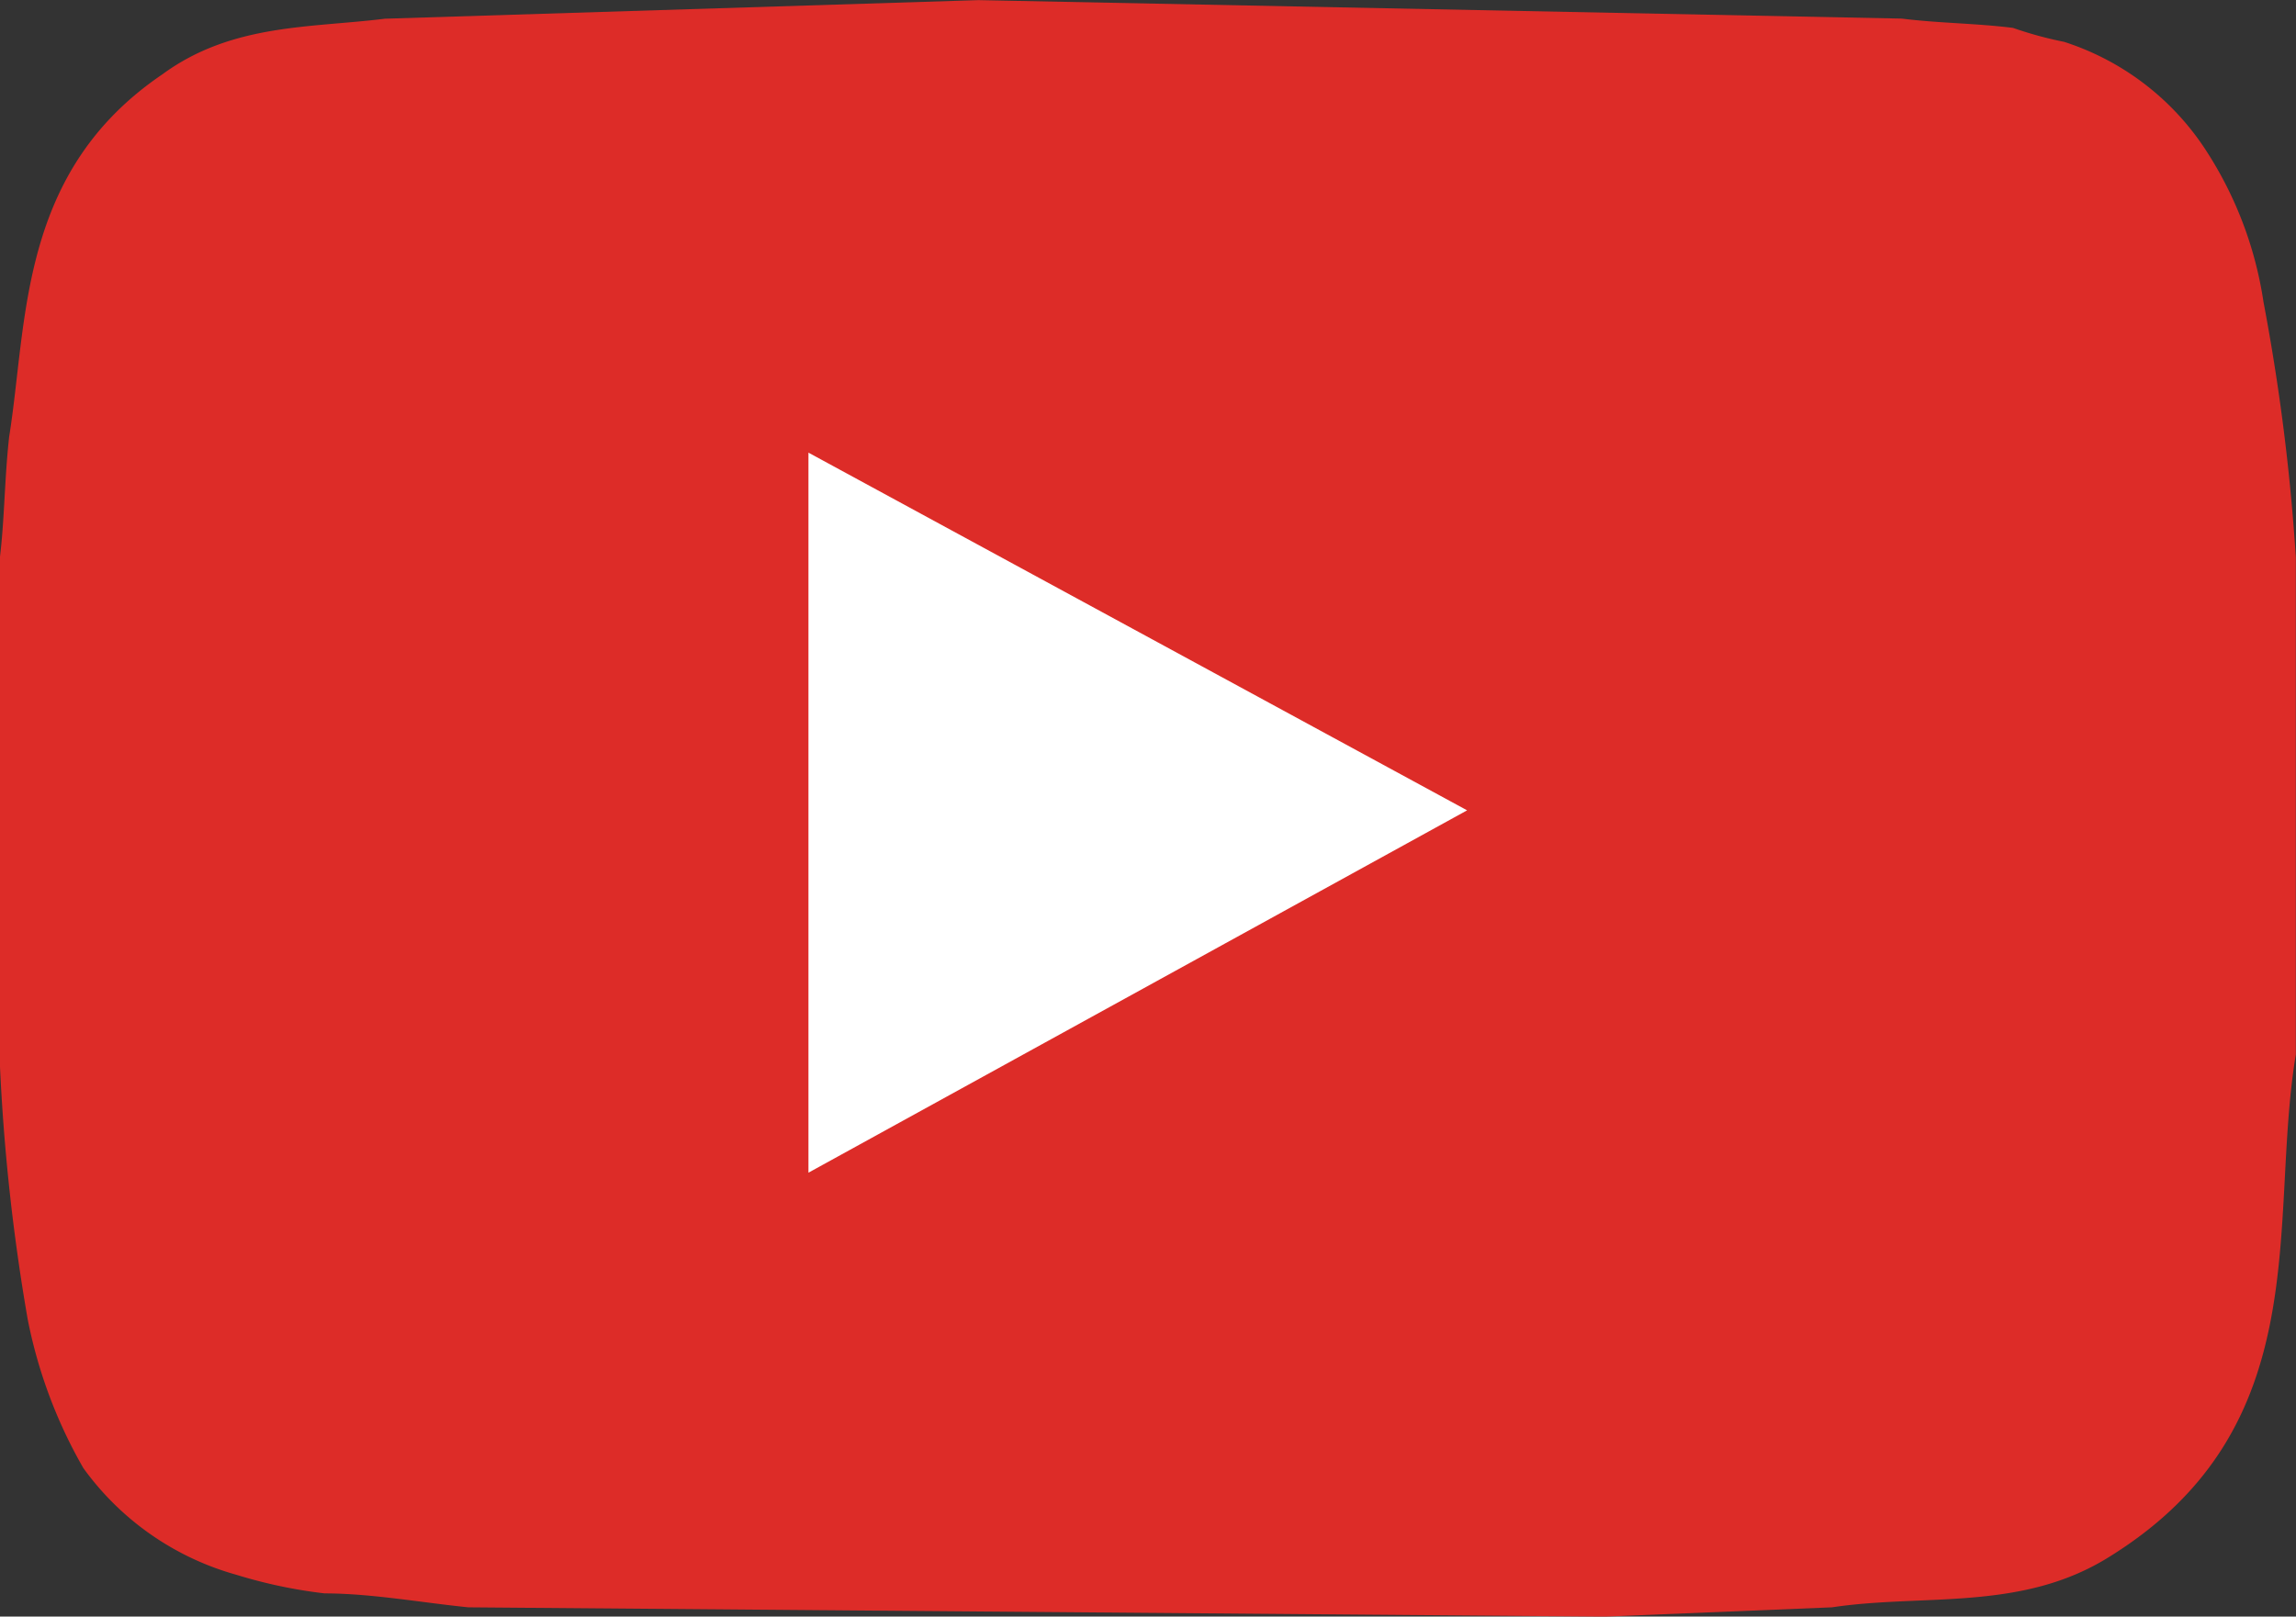
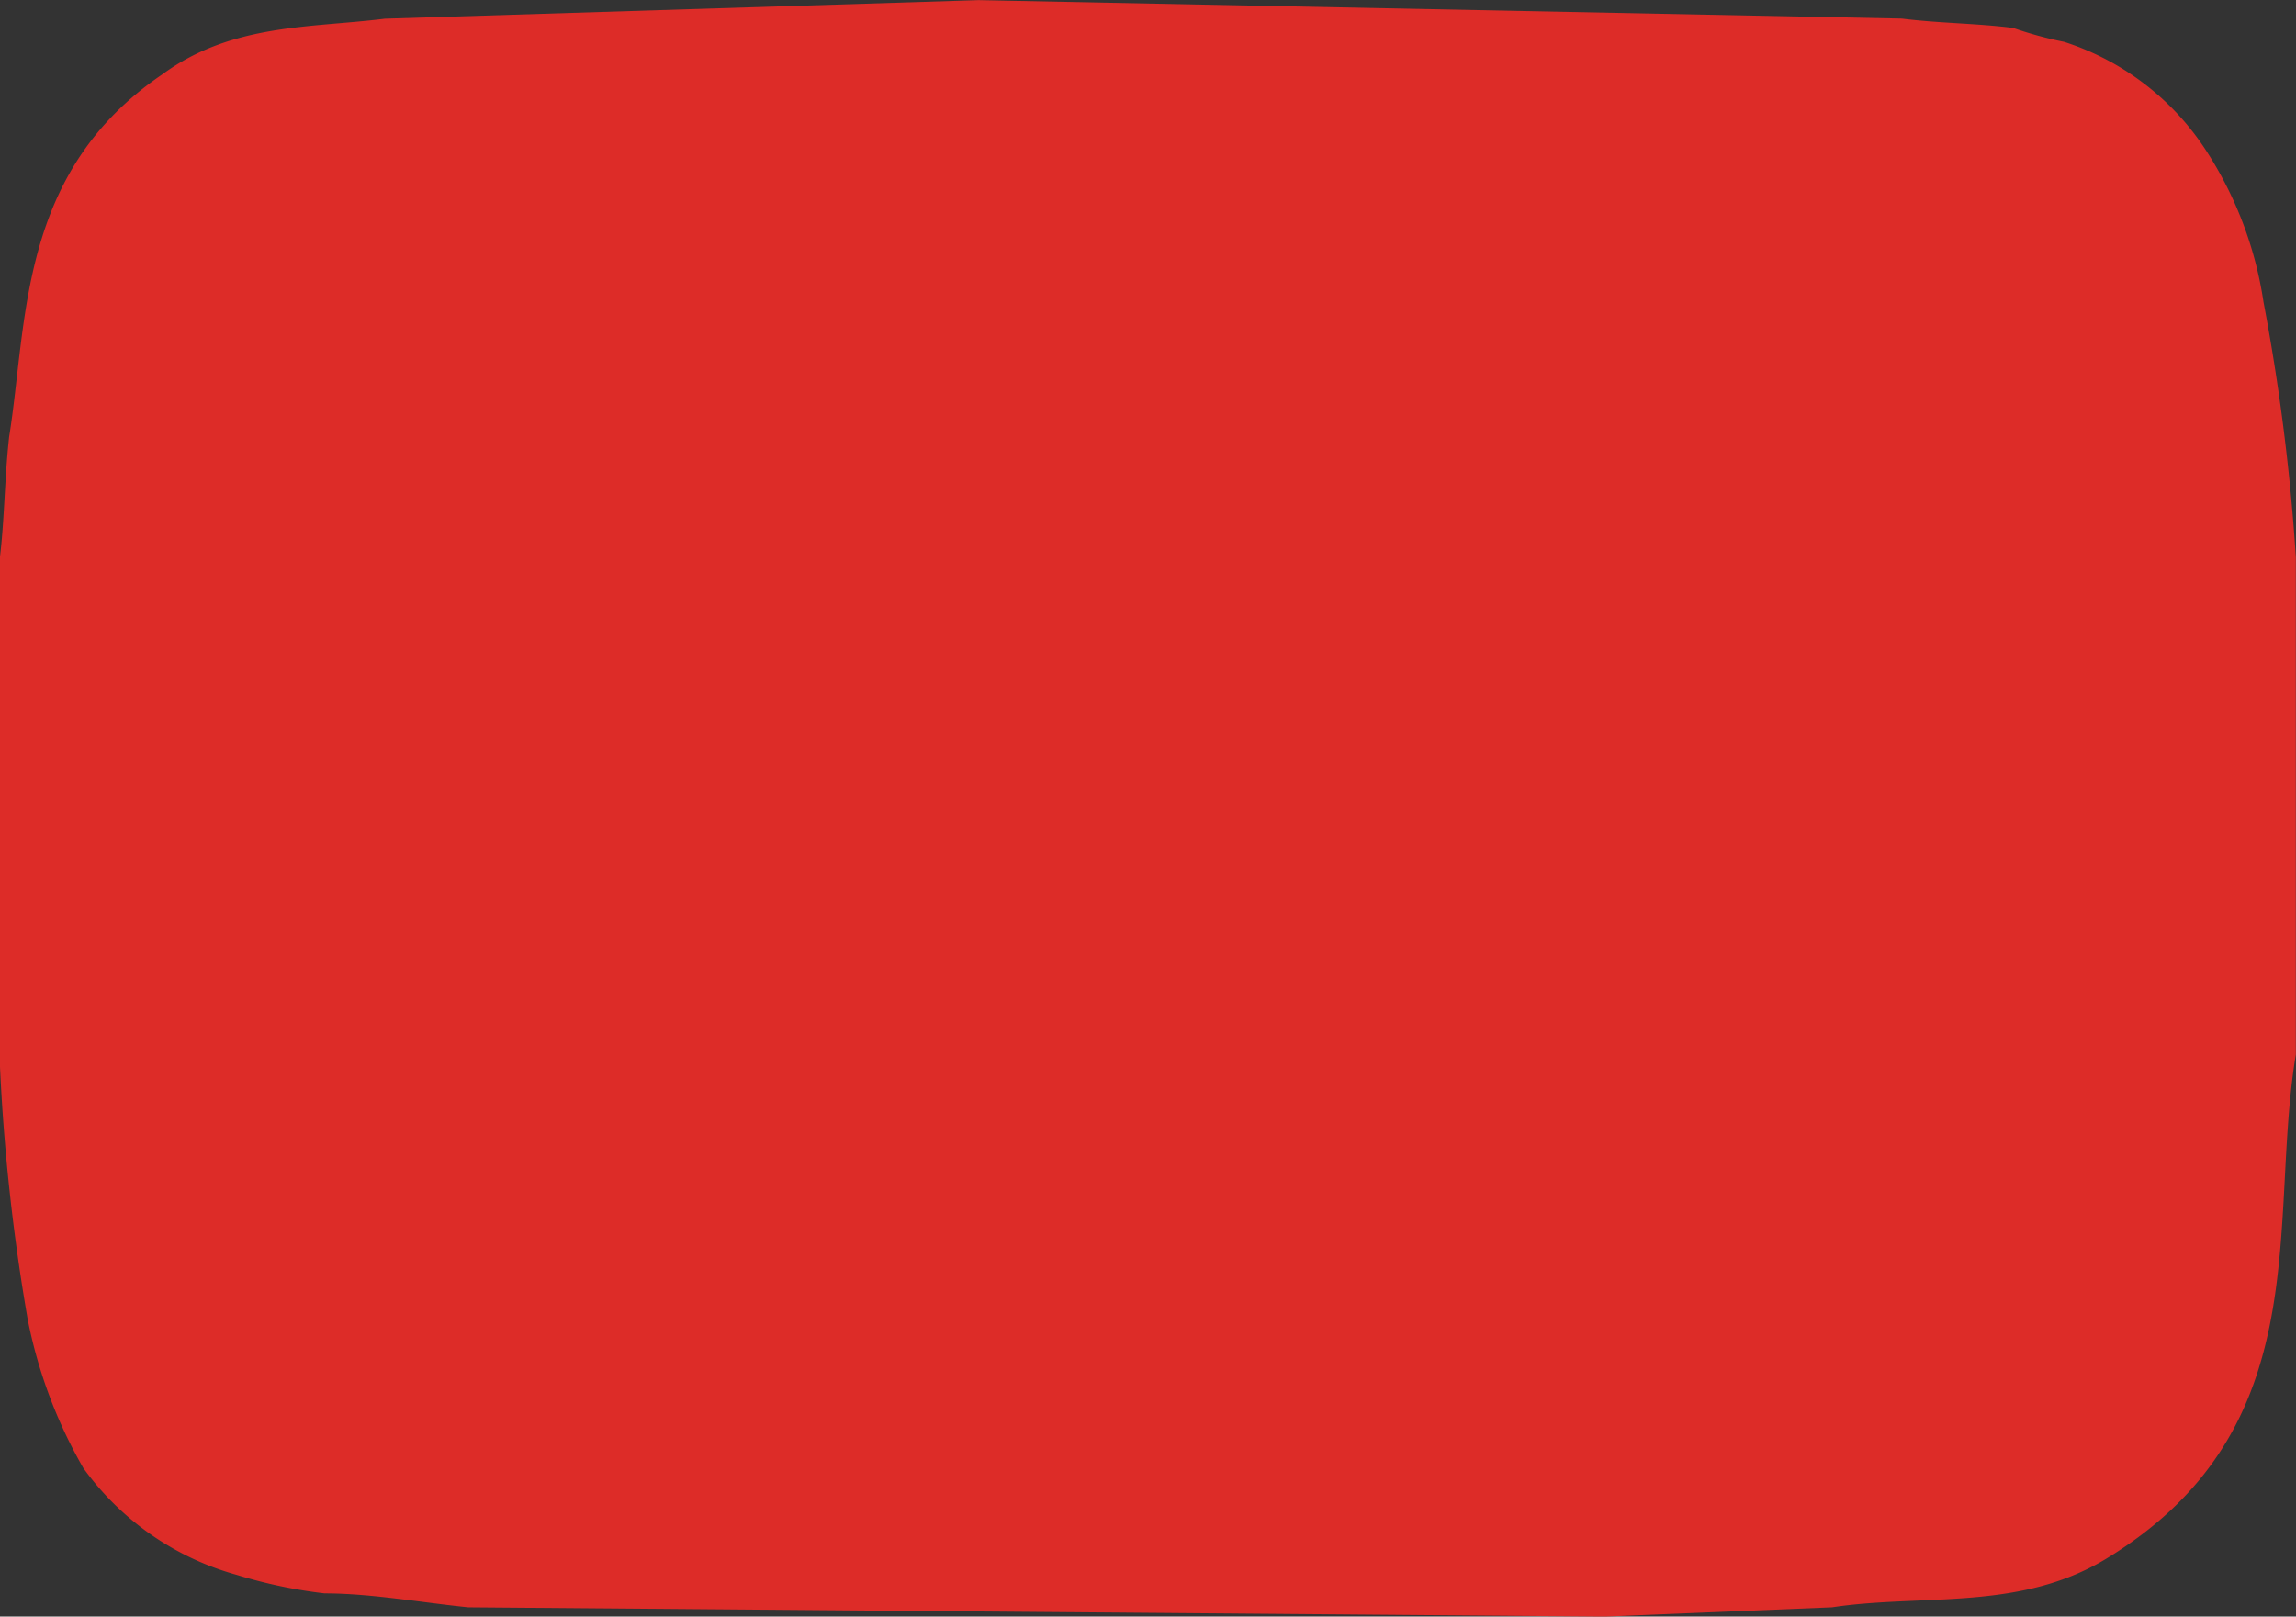
<svg xmlns="http://www.w3.org/2000/svg" width="71" height="50" viewBox="0 0 71 50">
  <rect x="0" y="0" width="71" height="50" fill="#333333" stroke="none" />
  <g id="video-icon" transform="translate(-811 -6546)">
    <path id="Path" d="M869.808,6546.575c1.148.144,2.3.144,3.442.288a11.7,11.7,0,0,0,1.578.431,8.236,8.236,0,0,1,4.446,3.447,11.788,11.788,0,0,1,1.721,4.6,64.549,64.549,0,0,1,1,7.9v15.374c-.861,5.173.717,11.495-5.737,15.517-2.725,1.725-5.737,1.15-8.606,1.581l-7.028.288-35.141-.288c-1.434-.144-3.012-.431-4.447-.431a15.224,15.224,0,0,1-2.725-.575,8.723,8.723,0,0,1-4.733-3.3,15.045,15.045,0,0,1-1.721-4.6,62.357,62.357,0,0,1-.861-7.9v-15.661c.143-1.15.143-2.443.287-3.736.574-3.591.287-8.19,4.733-11.207,2.151-1.581,4.59-1.437,6.885-1.724l18.359-.575Z" transform="translate(0)" fill="#dd2c28" />
-     <path id="Path-2" data-name="Path" d="M856.684,6570.928l-20.368,11.207v-22.27Z" transform="translate(-0.316 0.135)" fill="#fff" />
  </g>
</svg>